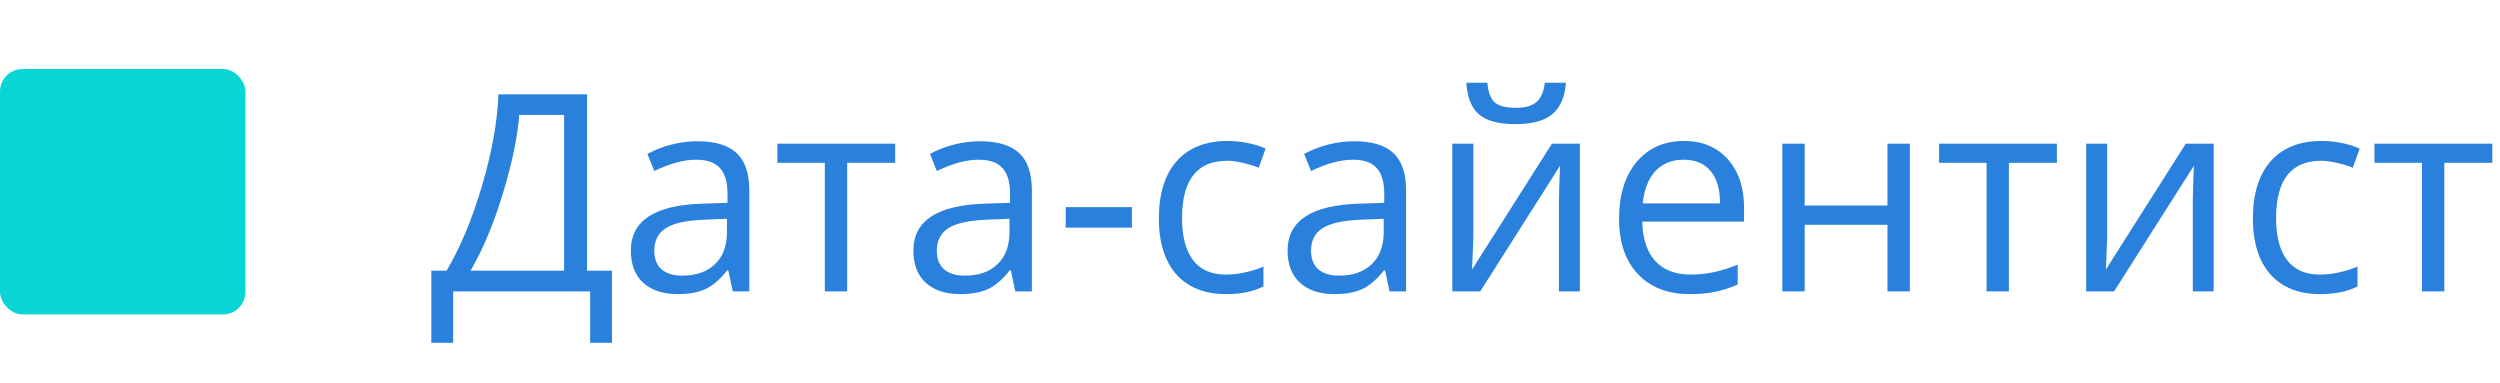
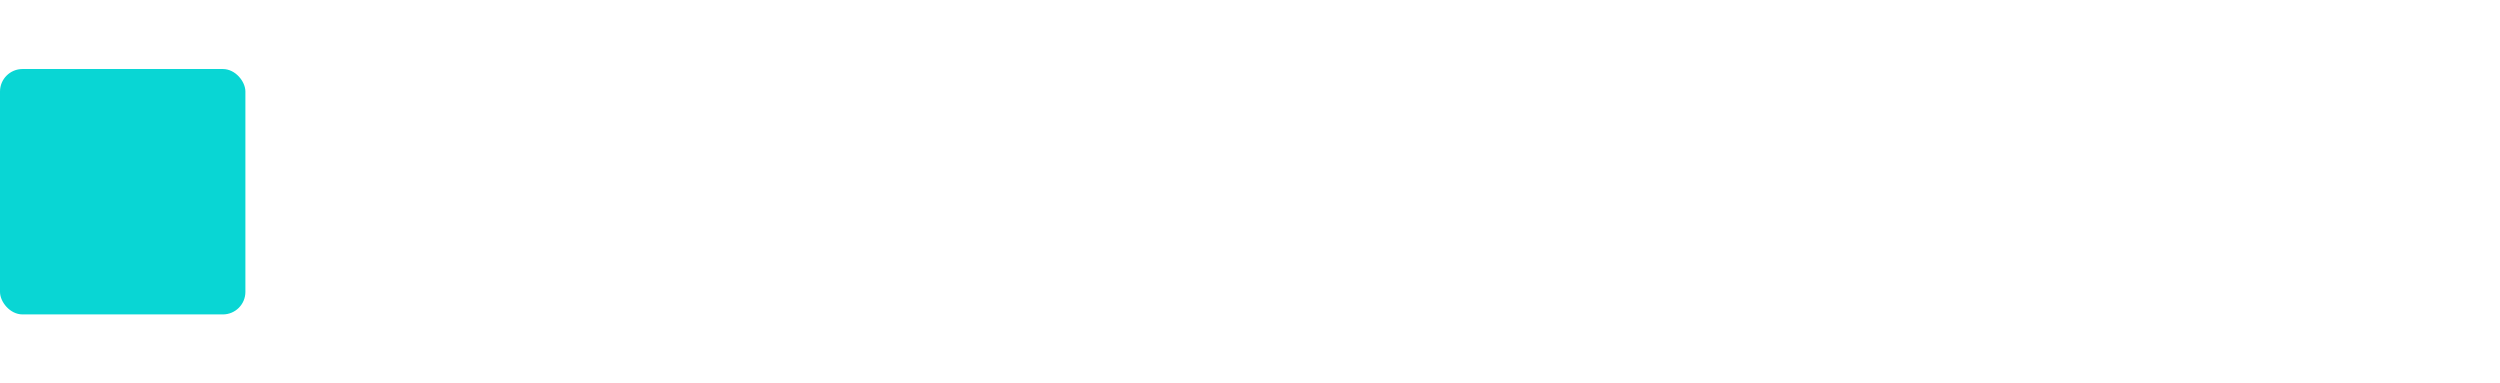
<svg xmlns="http://www.w3.org/2000/svg" width="163" height="25" viewBox="0 0 163 25" fill="none">
  <rect y="4.5" width="16" height="16" rx="1.468" fill="#09D6D4" />
-   <path d="M39.9 22.349H38.477V19H29.547V22.349H28.123V17.646H29.116C30.019 16.129 30.789 14.283 31.428 12.109C32.072 9.936 32.43 7.949 32.5 6.15H38.274V17.646H39.9V22.349ZM36.78 17.646V7.495H33.853C33.748 8.913 33.394 10.618 32.79 12.61C32.187 14.597 31.483 16.275 30.681 17.646H36.78ZM47.775 19L47.485 17.629H47.415C46.935 18.232 46.454 18.643 45.974 18.859C45.499 19.07 44.904 19.176 44.19 19.176C43.234 19.176 42.484 18.93 41.94 18.438C41.4 17.945 41.131 17.245 41.131 16.337C41.131 14.392 42.687 13.372 45.798 13.278L47.433 13.226V12.628C47.433 11.872 47.269 11.315 46.94 10.958C46.618 10.595 46.1 10.413 45.385 10.413C44.582 10.413 43.674 10.659 42.66 11.151L42.212 10.035C42.687 9.777 43.205 9.575 43.768 9.429C44.336 9.282 44.904 9.209 45.473 9.209C46.621 9.209 47.471 9.464 48.022 9.974C48.578 10.483 48.856 11.301 48.856 12.426V19H47.775ZM44.48 17.972C45.388 17.972 46.1 17.723 46.615 17.225C47.137 16.727 47.398 16.029 47.398 15.133V14.263L45.938 14.324C44.778 14.365 43.94 14.547 43.425 14.869C42.915 15.185 42.66 15.681 42.66 16.355C42.66 16.882 42.818 17.283 43.135 17.559C43.457 17.834 43.905 17.972 44.48 17.972ZM58.366 10.615H55.237V19H53.778V10.615H50.685V9.367H58.366V10.615ZM66.197 19L65.907 17.629H65.837C65.356 18.232 64.876 18.643 64.395 18.859C63.921 19.07 63.326 19.176 62.611 19.176C61.656 19.176 60.906 18.93 60.361 18.438C59.822 17.945 59.553 17.245 59.553 16.337C59.553 14.392 61.108 13.372 64.22 13.278L65.855 13.226V12.628C65.855 11.872 65.69 11.315 65.362 10.958C65.04 10.595 64.522 10.413 63.807 10.413C63.004 10.413 62.096 10.659 61.082 11.151L60.634 10.035C61.108 9.777 61.627 9.575 62.19 9.429C62.758 9.282 63.326 9.209 63.895 9.209C65.043 9.209 65.893 9.464 66.443 9.974C67 10.483 67.278 11.301 67.278 12.426V19H66.197ZM62.901 17.972C63.81 17.972 64.522 17.723 65.037 17.225C65.559 16.727 65.819 16.029 65.819 15.133V14.263L64.36 14.324C63.2 14.365 62.362 14.547 61.847 14.869C61.337 15.185 61.082 15.681 61.082 16.355C61.082 16.882 61.24 17.283 61.557 17.559C61.879 17.834 62.327 17.972 62.901 17.972ZM69.484 14.843V13.507H73.8V14.843H69.484ZM79.943 19.176C78.549 19.176 77.468 18.748 76.7 17.893C75.939 17.031 75.558 15.815 75.558 14.245C75.558 12.634 75.944 11.389 76.718 10.51C77.497 9.631 78.605 9.191 80.04 9.191C80.503 9.191 80.966 9.241 81.429 9.341C81.892 9.44 82.255 9.558 82.519 9.692L82.07 10.932C81.748 10.803 81.397 10.697 81.016 10.615C80.635 10.527 80.298 10.483 80.005 10.483C78.048 10.483 77.069 11.731 77.069 14.227C77.069 15.411 77.307 16.319 77.781 16.952C78.262 17.585 78.971 17.901 79.908 17.901C80.711 17.901 81.534 17.729 82.378 17.383V18.675C81.733 19.009 80.922 19.176 79.943 19.176ZM90.596 19L90.306 17.629H90.235C89.755 18.232 89.274 18.643 88.794 18.859C88.319 19.07 87.725 19.176 87.01 19.176C86.055 19.176 85.305 18.93 84.76 18.438C84.221 17.945 83.951 17.245 83.951 16.337C83.951 14.392 85.507 13.372 88.618 13.278L90.253 13.226V12.628C90.253 11.872 90.089 11.315 89.761 10.958C89.439 10.595 88.92 10.413 88.205 10.413C87.402 10.413 86.494 10.659 85.481 11.151L85.032 10.035C85.507 9.777 86.025 9.575 86.588 9.429C87.156 9.282 87.725 9.209 88.293 9.209C89.441 9.209 90.291 9.464 90.842 9.974C91.398 10.483 91.677 11.301 91.677 12.426V19H90.596ZM87.3 17.972C88.208 17.972 88.92 17.723 89.436 17.225C89.957 16.727 90.218 16.029 90.218 15.133V14.263L88.759 14.324C87.599 14.365 86.761 14.547 86.245 14.869C85.735 15.185 85.481 15.681 85.481 16.355C85.481 16.882 85.639 17.283 85.955 17.559C86.277 17.834 86.726 17.972 87.3 17.972ZM96.062 9.367V15.476L96.001 17.075L95.975 17.576L101.187 9.367H103.006V19H101.644V13.111L101.67 11.951L101.714 10.809L96.511 19H94.691V9.367H96.062ZM98.814 8.093C97.73 8.093 96.939 7.885 96.44 7.469C95.942 7.047 95.664 6.355 95.606 5.395H96.977C97.029 6.004 97.188 6.429 97.451 6.669C97.721 6.909 98.186 7.029 98.849 7.029C99.452 7.029 99.897 6.9 100.185 6.643C100.478 6.385 100.656 5.969 100.721 5.395H102.101C102.03 6.32 101.734 7.003 101.213 7.442C100.691 7.876 99.892 8.093 98.814 8.093ZM110.169 19.176C108.745 19.176 107.62 18.742 106.794 17.875C105.974 17.008 105.563 15.804 105.563 14.263C105.563 12.71 105.944 11.477 106.706 10.562C107.474 9.648 108.502 9.191 109.791 9.191C110.998 9.191 111.953 9.59 112.656 10.387C113.359 11.178 113.711 12.224 113.711 13.524V14.447H107.075C107.104 15.578 107.389 16.436 107.928 17.023C108.473 17.608 109.237 17.901 110.222 17.901C111.259 17.901 112.284 17.685 113.298 17.251V18.552C112.782 18.774 112.293 18.933 111.83 19.026C111.373 19.126 110.819 19.176 110.169 19.176ZM109.773 10.413C109 10.413 108.382 10.665 107.919 11.169C107.462 11.673 107.192 12.37 107.11 13.261H112.146C112.146 12.341 111.941 11.638 111.531 11.151C111.121 10.659 110.535 10.413 109.773 10.413ZM117.666 9.367V13.401H123.062V9.367H124.521V19H123.062V14.658H117.666V19H116.207V9.367H117.666ZM134.11 10.615H130.981V19H129.522V10.615H126.429V9.367H134.11V10.615ZM137.389 9.367V15.476L137.327 17.075L137.301 17.576L142.513 9.367H144.332V19H142.97V13.111L142.996 11.951L143.04 10.809L137.837 19H136.018V9.367H137.389ZM151.275 19.176C149.881 19.176 148.8 18.748 148.032 17.893C147.271 17.031 146.89 15.815 146.89 14.245C146.89 12.634 147.276 11.389 148.05 10.51C148.829 9.631 149.937 9.191 151.372 9.191C151.835 9.191 152.298 9.241 152.761 9.341C153.224 9.44 153.587 9.558 153.851 9.692L153.402 10.932C153.08 10.803 152.729 10.697 152.348 10.615C151.967 10.527 151.63 10.483 151.337 10.483C149.38 10.483 148.401 11.731 148.401 14.227C148.401 15.411 148.639 16.319 149.113 16.952C149.594 17.585 150.303 17.901 151.24 17.901C152.043 17.901 152.866 17.729 153.71 17.383V18.675C153.065 19.009 152.254 19.176 151.275 19.176ZM162.499 10.615H159.37V19H157.911V10.615H154.817V9.367H162.499V10.615Z" fill="#2A81DD" />
</svg>